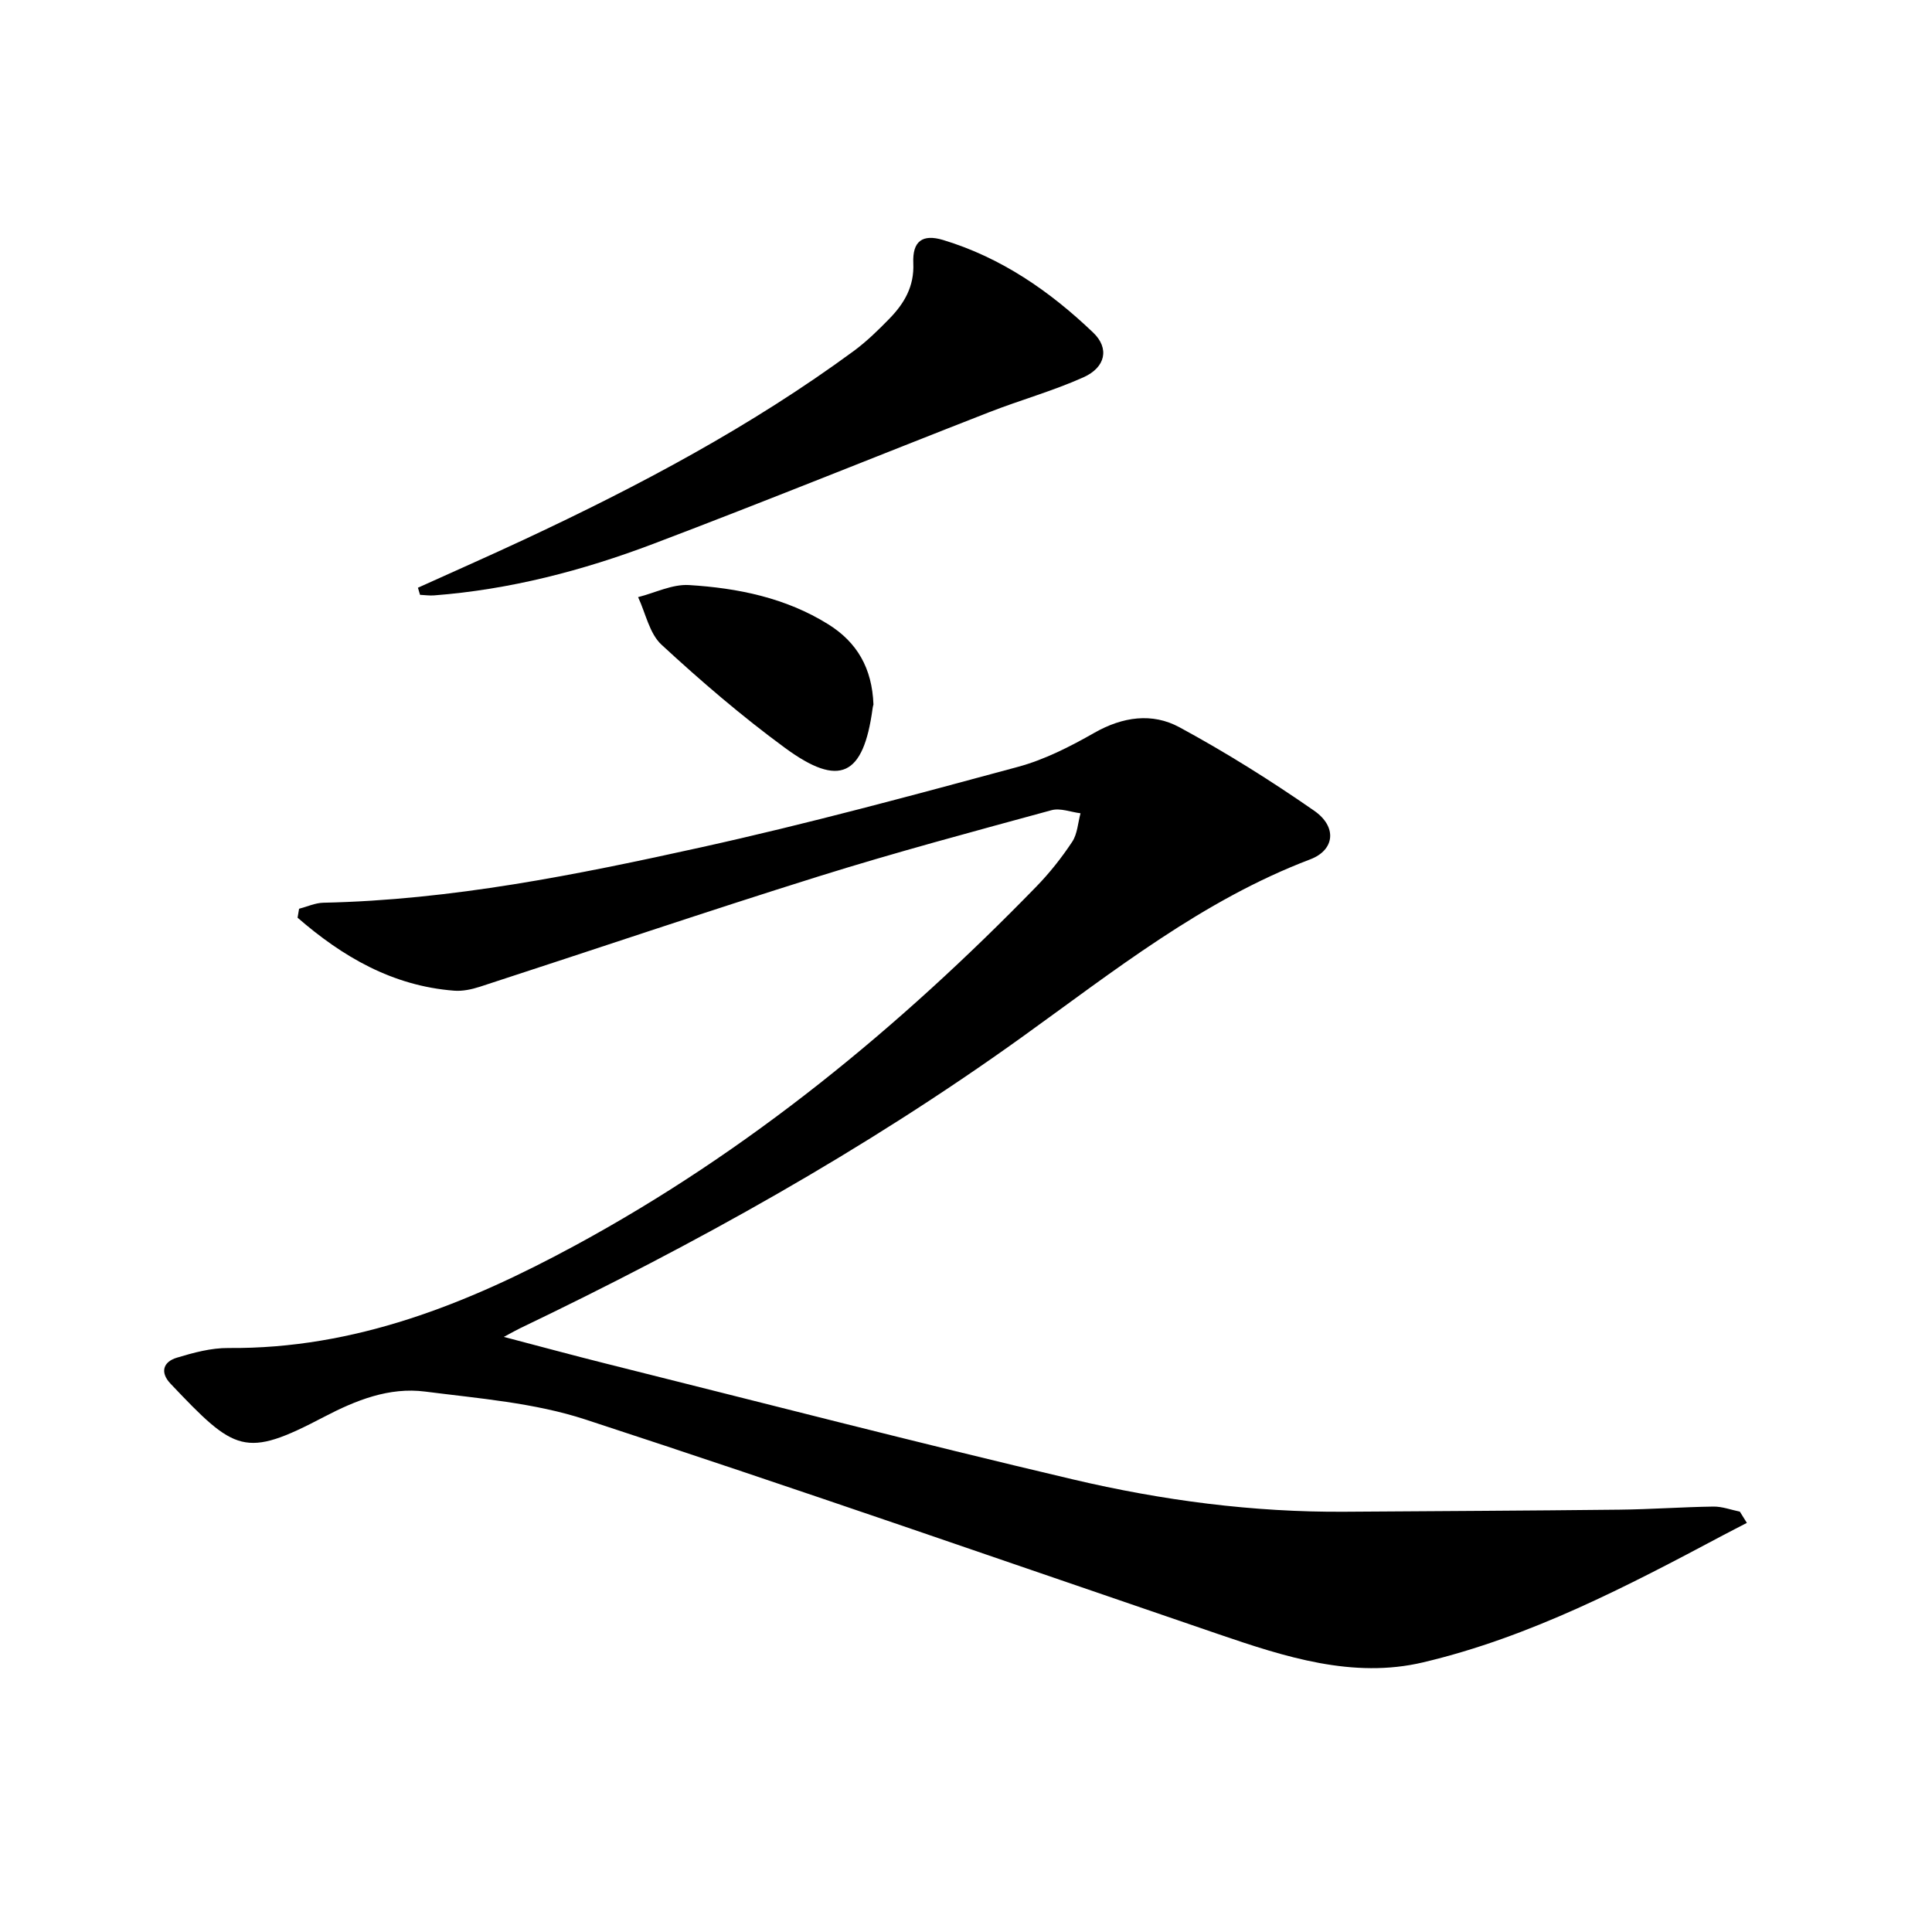
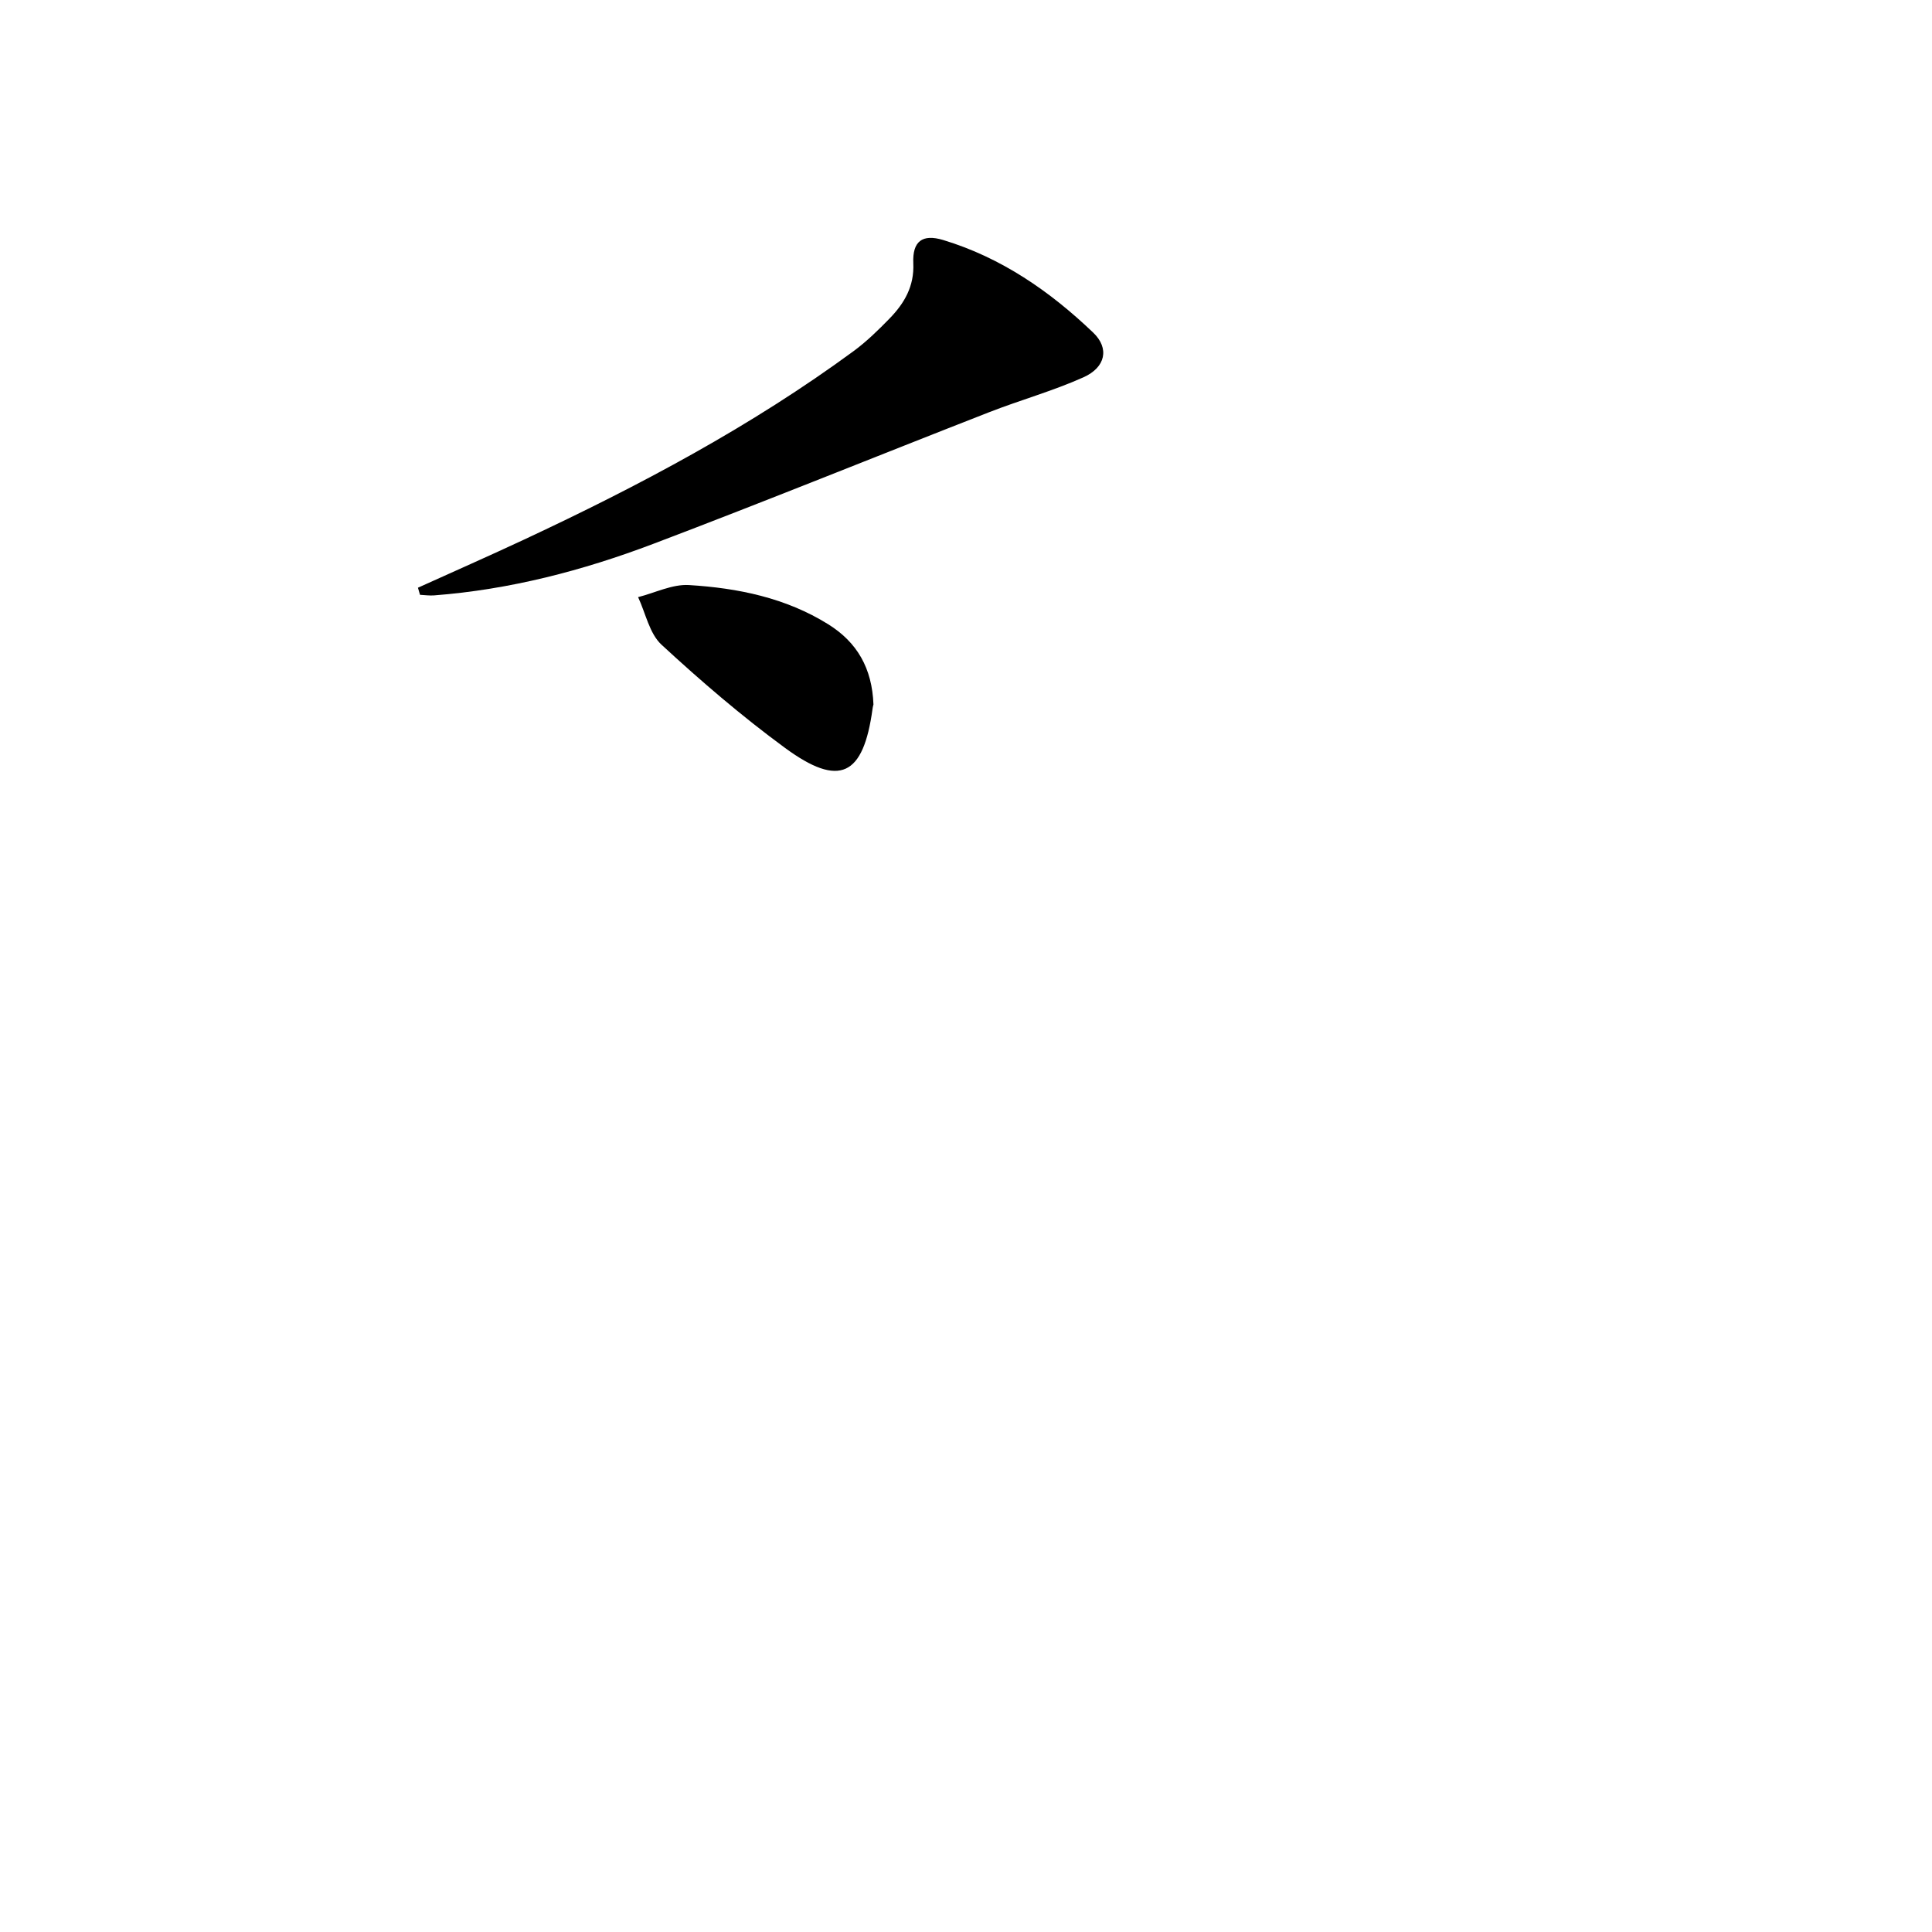
<svg xmlns="http://www.w3.org/2000/svg" enable-background="new 0 0 400 400" viewBox="0 0 400 400">
-   <path d="m61.92 188.15c1.67-.43 3.33-1.21 5.01-1.25 26.55-.56 52.46-5.78 78.22-11.47 22.01-4.86 43.8-10.77 65.57-16.65 5.53-1.49 10.85-4.21 15.87-7.07 5.86-3.33 11.98-4.19 17.6-1.14 9.6 5.2 18.91 11.04 27.88 17.27 4.82 3.34 4.28 8.15-.8 10.08-22.28 8.46-40.72 23.18-59.71 36.82-32.71 23.49-67.68 42.9-103.88 60.26-.73.35-1.44.76-3.37 1.79 7.64 2 14.18 3.78 20.76 5.43 32.35 8.09 64.64 16.44 97.1 24.08 18.45 4.35 37.26 6.82 56.3 6.69 18.95-.13 37.91-.22 56.86-.43 6.48-.07 12.95-.55 19.43-.64 1.81-.02 3.64.68 5.46 1.05.48.78.97 1.55 1.45 2.33-1.61.84-3.24 1.66-4.84 2.51-19.96 10.62-40.07 21.13-62.18 26.36-14.52 3.44-28.6-1.12-42.37-5.83-43.66-14.92-87.23-30.11-131.08-44.45-10.57-3.46-22.04-4.35-33.18-5.78-7.46-.96-14.33 1.79-20.97 5.26-16.42 8.61-18.34 7.24-31.76-6.91-2.21-2.34-1.5-4.51 1.31-5.36 3.46-1.05 7.13-2.04 10.7-2.01 26.15.22 49.44-9.12 71.85-21.27 35.88-19.45 67.01-45.08 95.37-74.22 2.77-2.84 5.28-6.01 7.47-9.32 1.08-1.63 1.18-3.92 1.72-5.9-2.01-.25-4.19-1.13-6-.64-16.16 4.41-32.35 8.74-48.33 13.74-23.42 7.33-46.67 15.22-70.01 22.81-1.7.55-3.6.96-5.35.82-12.78-.99-23.11-7.04-32.41-15.11.1-.61.21-1.23.31-1.85z" />
  <path d="m86.53 121.68c7.34-3.32 14.71-6.57 22.01-9.98 23.81-11.13 46.97-23.42 68.22-39.03 2.66-1.96 5.07-4.32 7.38-6.69 3.08-3.16 5.17-6.69 4.95-11.49-.2-4.56 1.89-6.09 6.18-4.8 12.03 3.64 22.11 10.61 31.07 19.18 3.38 3.23 2.59 7.18-2.03 9.25-6.33 2.84-13.09 4.71-19.56 7.24-23.18 9.05-46.23 18.42-69.5 27.24-14.61 5.54-29.71 9.47-45.39 10.67-.96.07-1.93-.07-2.9-.12-.14-.48-.29-.98-.43-1.47z" />
  <path d="m180.84 145.87c.02-.08-.13.4-.19.89-1.9 13.93-6.83 16.37-18.13 8.08-8.94-6.56-17.41-13.83-25.56-21.36-2.51-2.32-3.28-6.51-4.85-9.85 3.52-.89 7.09-2.71 10.54-2.5 10.12.62 20.03 2.63 28.86 8.14 5.94 3.72 9.05 9.06 9.33 16.6z" />
</svg>